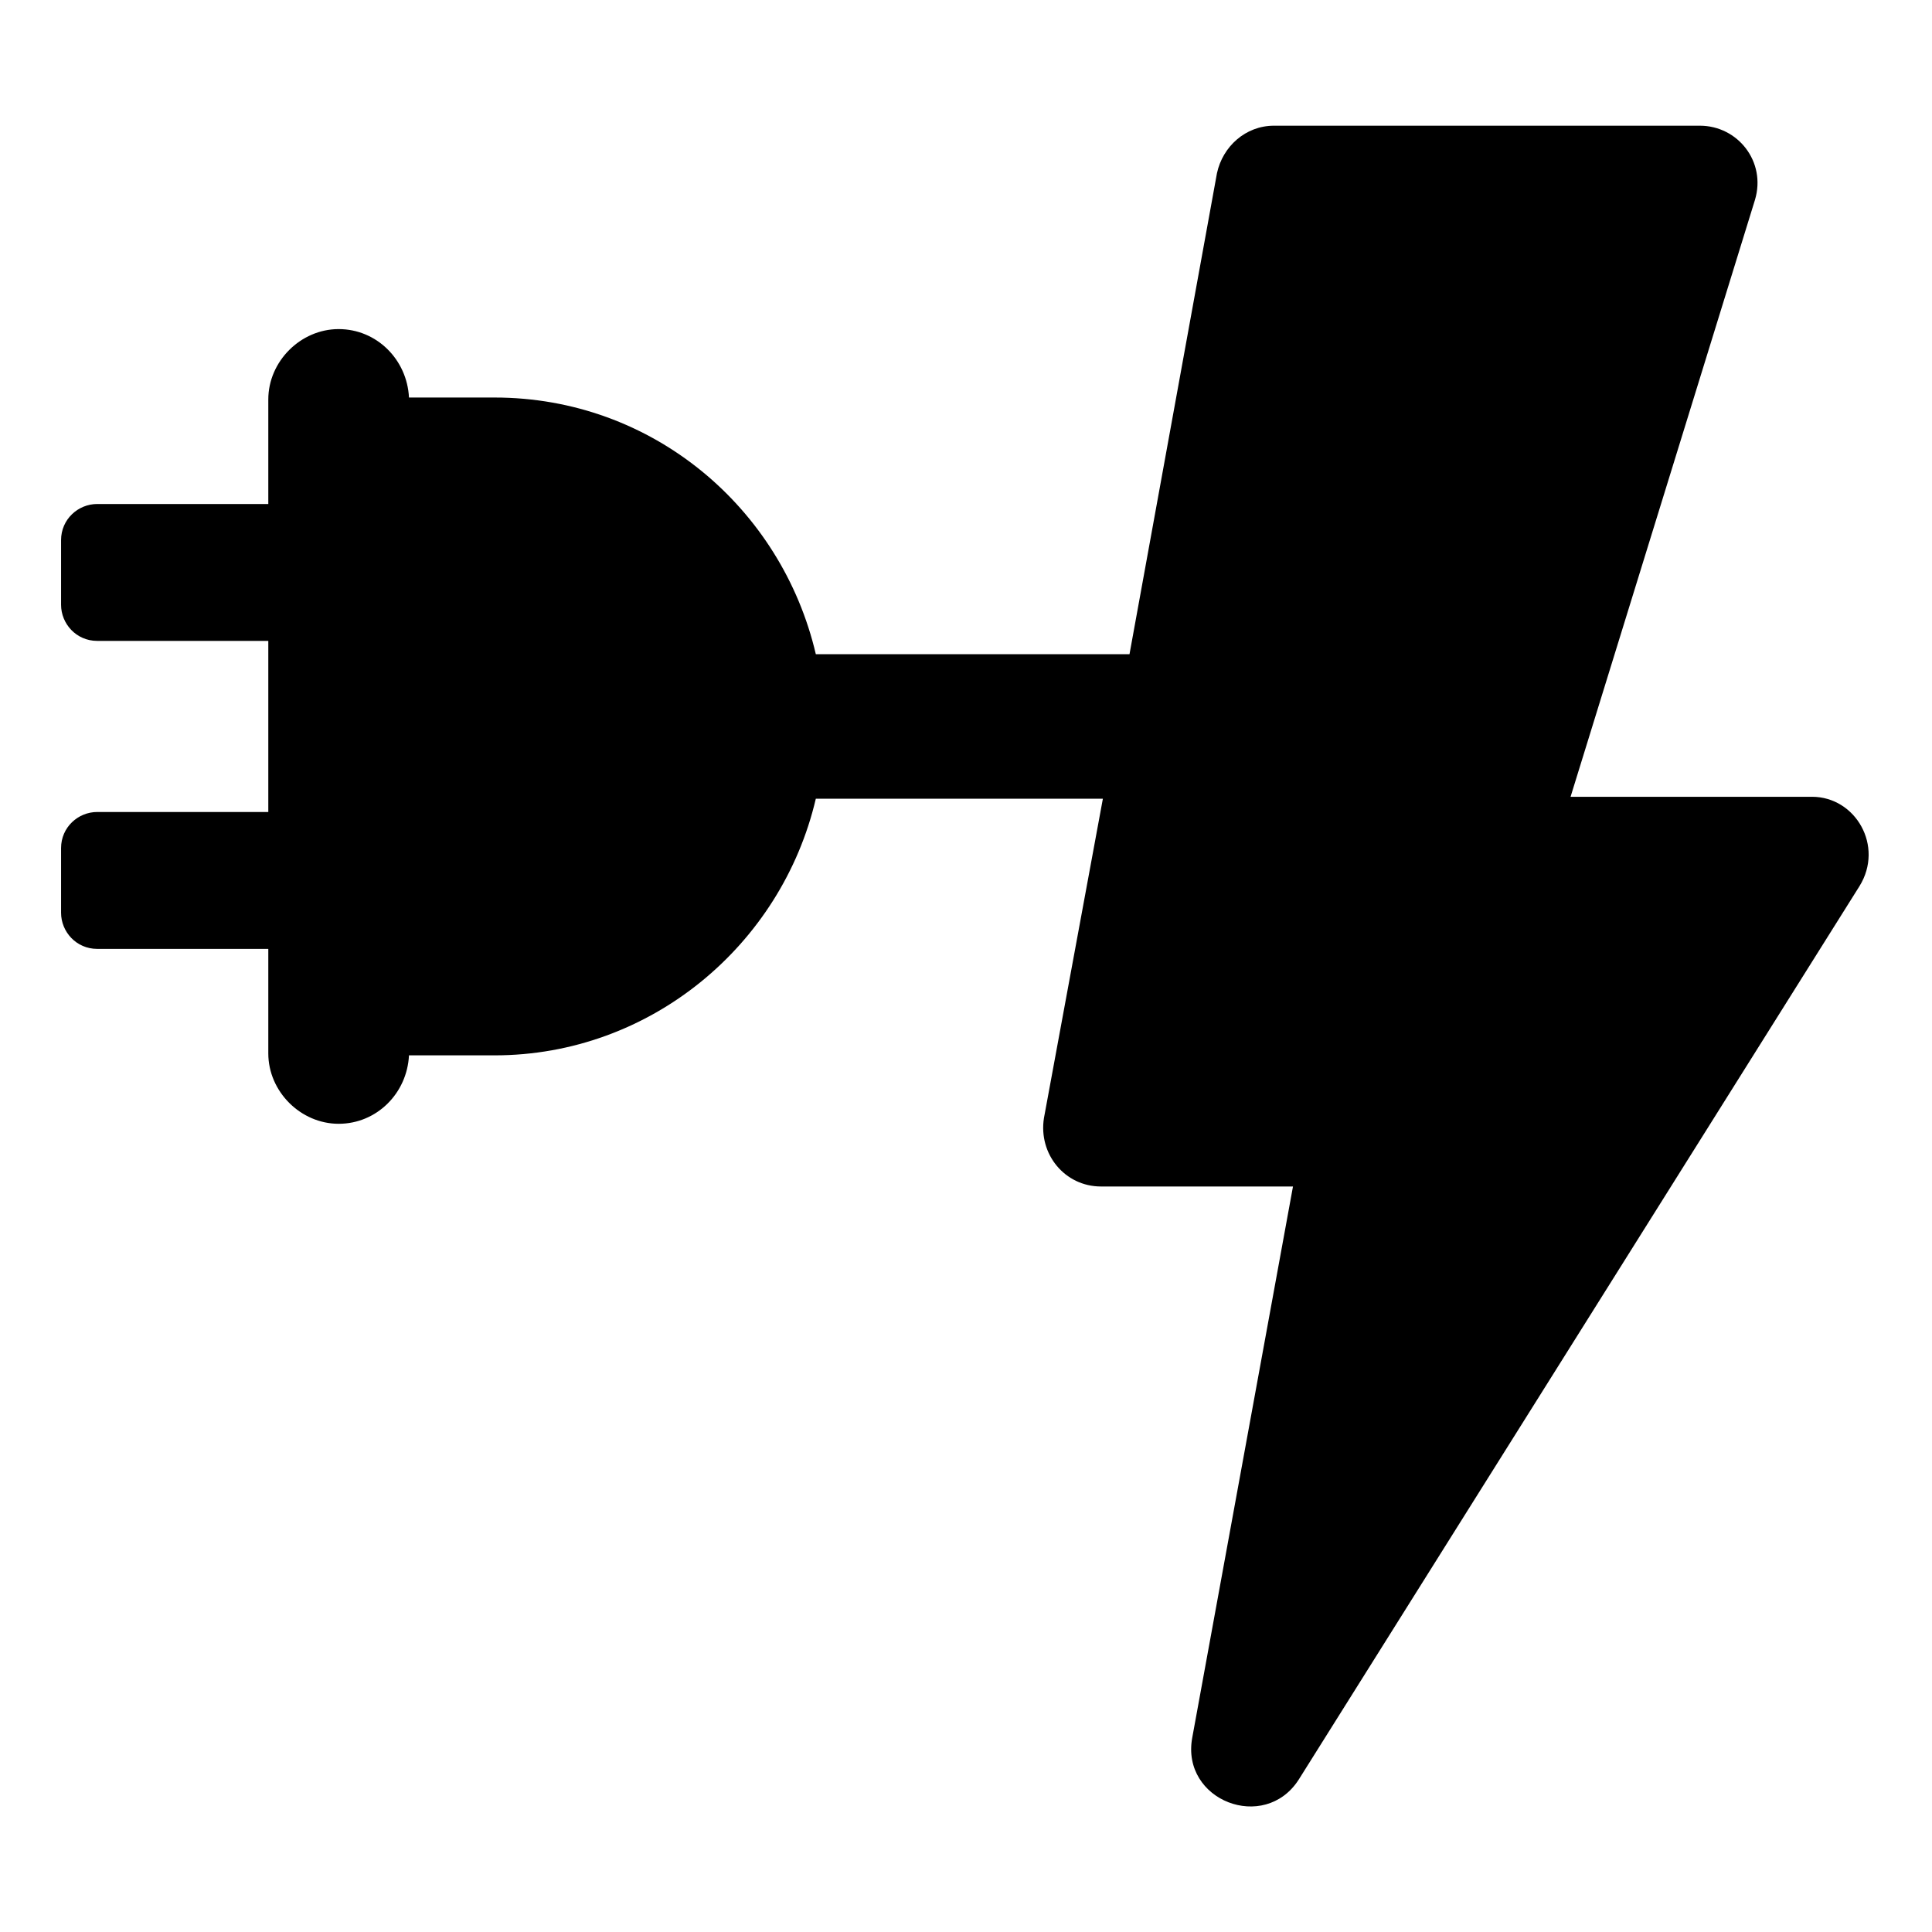
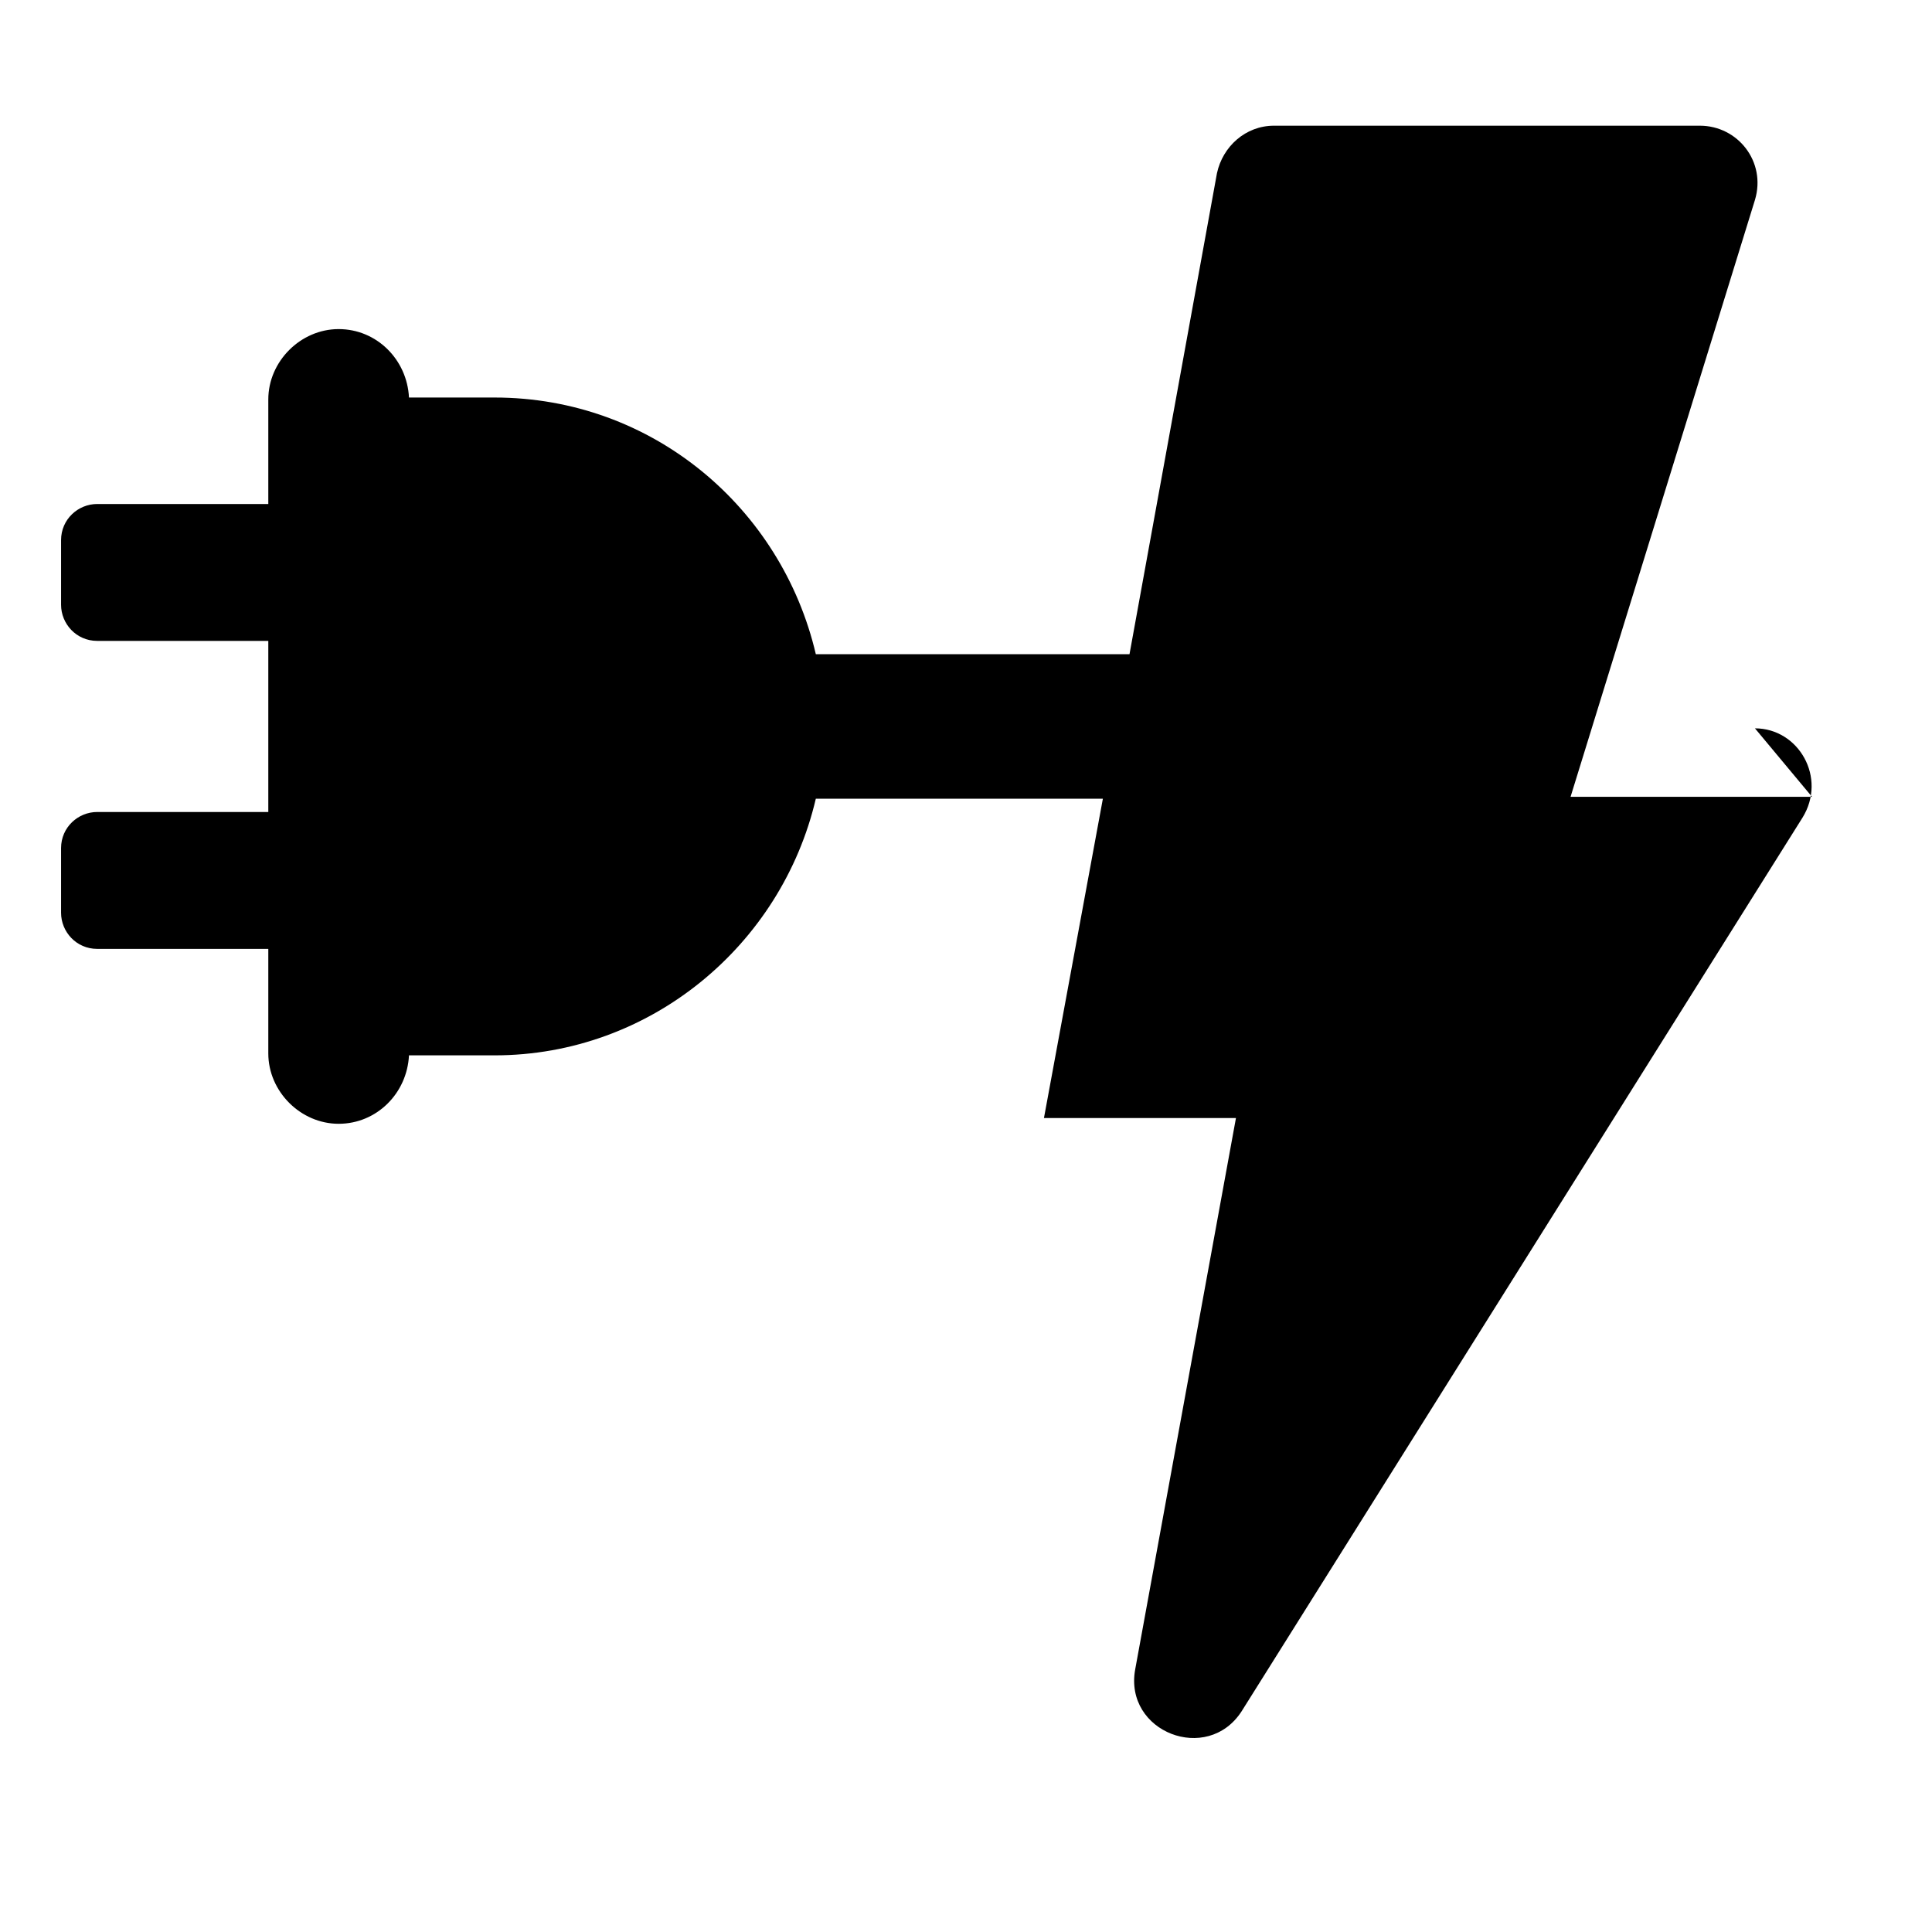
<svg xmlns="http://www.w3.org/2000/svg" fill="#000000" width="800px" height="800px" version="1.1" viewBox="144 144 512 512">
-   <path d="m624.2 355.16h-63.984l48.871-158.2c3.023-10.078-4.535-19.648-14.609-19.648h-112.86c-7.559 0-13.602 5.543-15.113 12.594l-23.176 127.46h-83.129c-9.07-38.793-43.328-68.016-85.145-68.016h-22.672c-0.504-10.078-8.566-18.137-18.641-18.137-10.078 0-18.641 8.566-18.641 18.641v27.711h-45.344c-5.039 0-9.574 4.031-9.574 9.574v17.129c0 5.039 4.031 9.574 9.574 9.574h45.344v45.344h-45.344c-5.039 0-9.574 4.031-9.574 9.574v17.129c0 5.039 4.031 9.574 9.574 9.574h45.344v27.711c0 10.078 8.566 18.641 18.641 18.641 10.078 0 18.137-8.062 18.641-18.137h22.672c41.312 0 76.074-29.223 85.145-68.016h76.074l-15.617 84.633c-1.512 9.574 5.543 18.137 15.113 18.137h50.883l-26.703 146.11c-3.023 16.625 19.145 25.191 28.215 11.082l148.62-236.79c6.551-10.582-1.008-23.68-12.594-23.68z" />
+   <path d="m624.2 355.16h-63.984l48.871-158.2c3.023-10.078-4.535-19.648-14.609-19.648h-112.86c-7.559 0-13.602 5.543-15.113 12.594l-23.176 127.46h-83.129c-9.07-38.793-43.328-68.016-85.145-68.016h-22.672c-0.504-10.078-8.566-18.137-18.641-18.137-10.078 0-18.641 8.566-18.641 18.641v27.711h-45.344c-5.039 0-9.574 4.031-9.574 9.574v17.129c0 5.039 4.031 9.574 9.574 9.574h45.344v45.344h-45.344c-5.039 0-9.574 4.031-9.574 9.574v17.129c0 5.039 4.031 9.574 9.574 9.574h45.344v27.711c0 10.078 8.566 18.641 18.641 18.641 10.078 0 18.137-8.062 18.641-18.137h22.672c41.312 0 76.074-29.223 85.145-68.016h76.074l-15.617 84.633h50.883l-26.703 146.11c-3.023 16.625 19.145 25.191 28.215 11.082l148.62-236.79c6.551-10.582-1.008-23.68-12.594-23.68z" />
</svg>